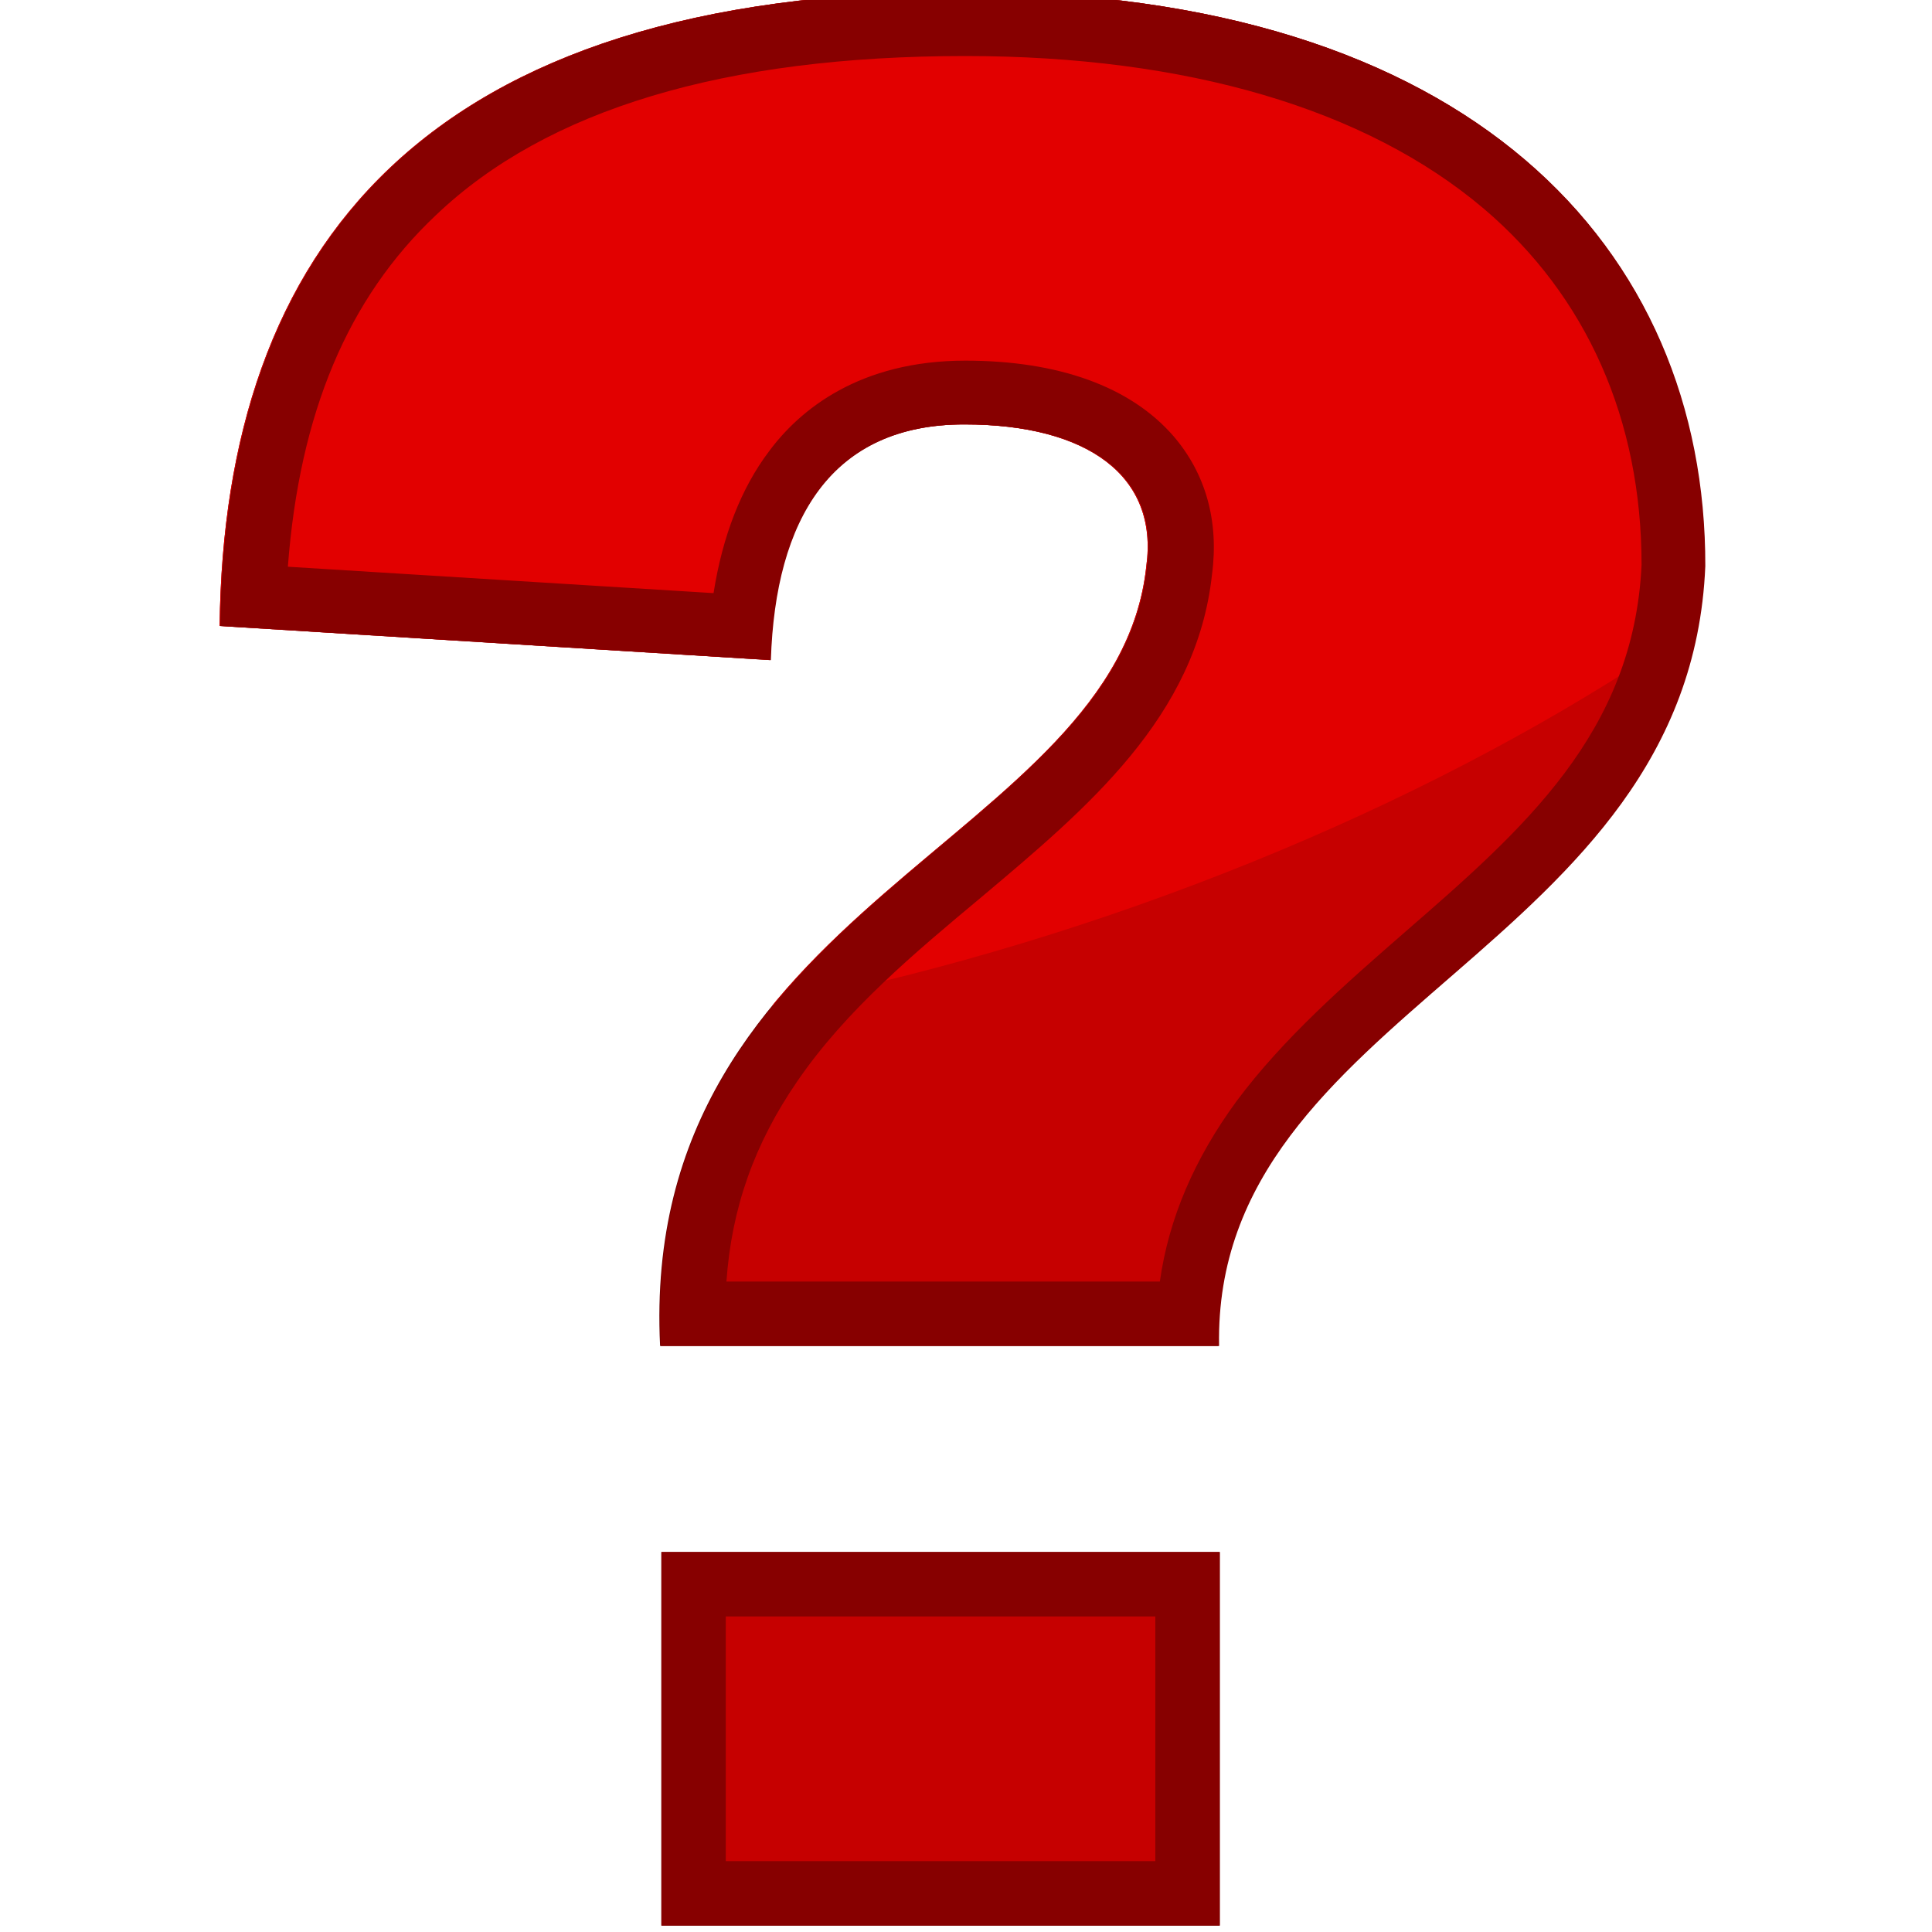
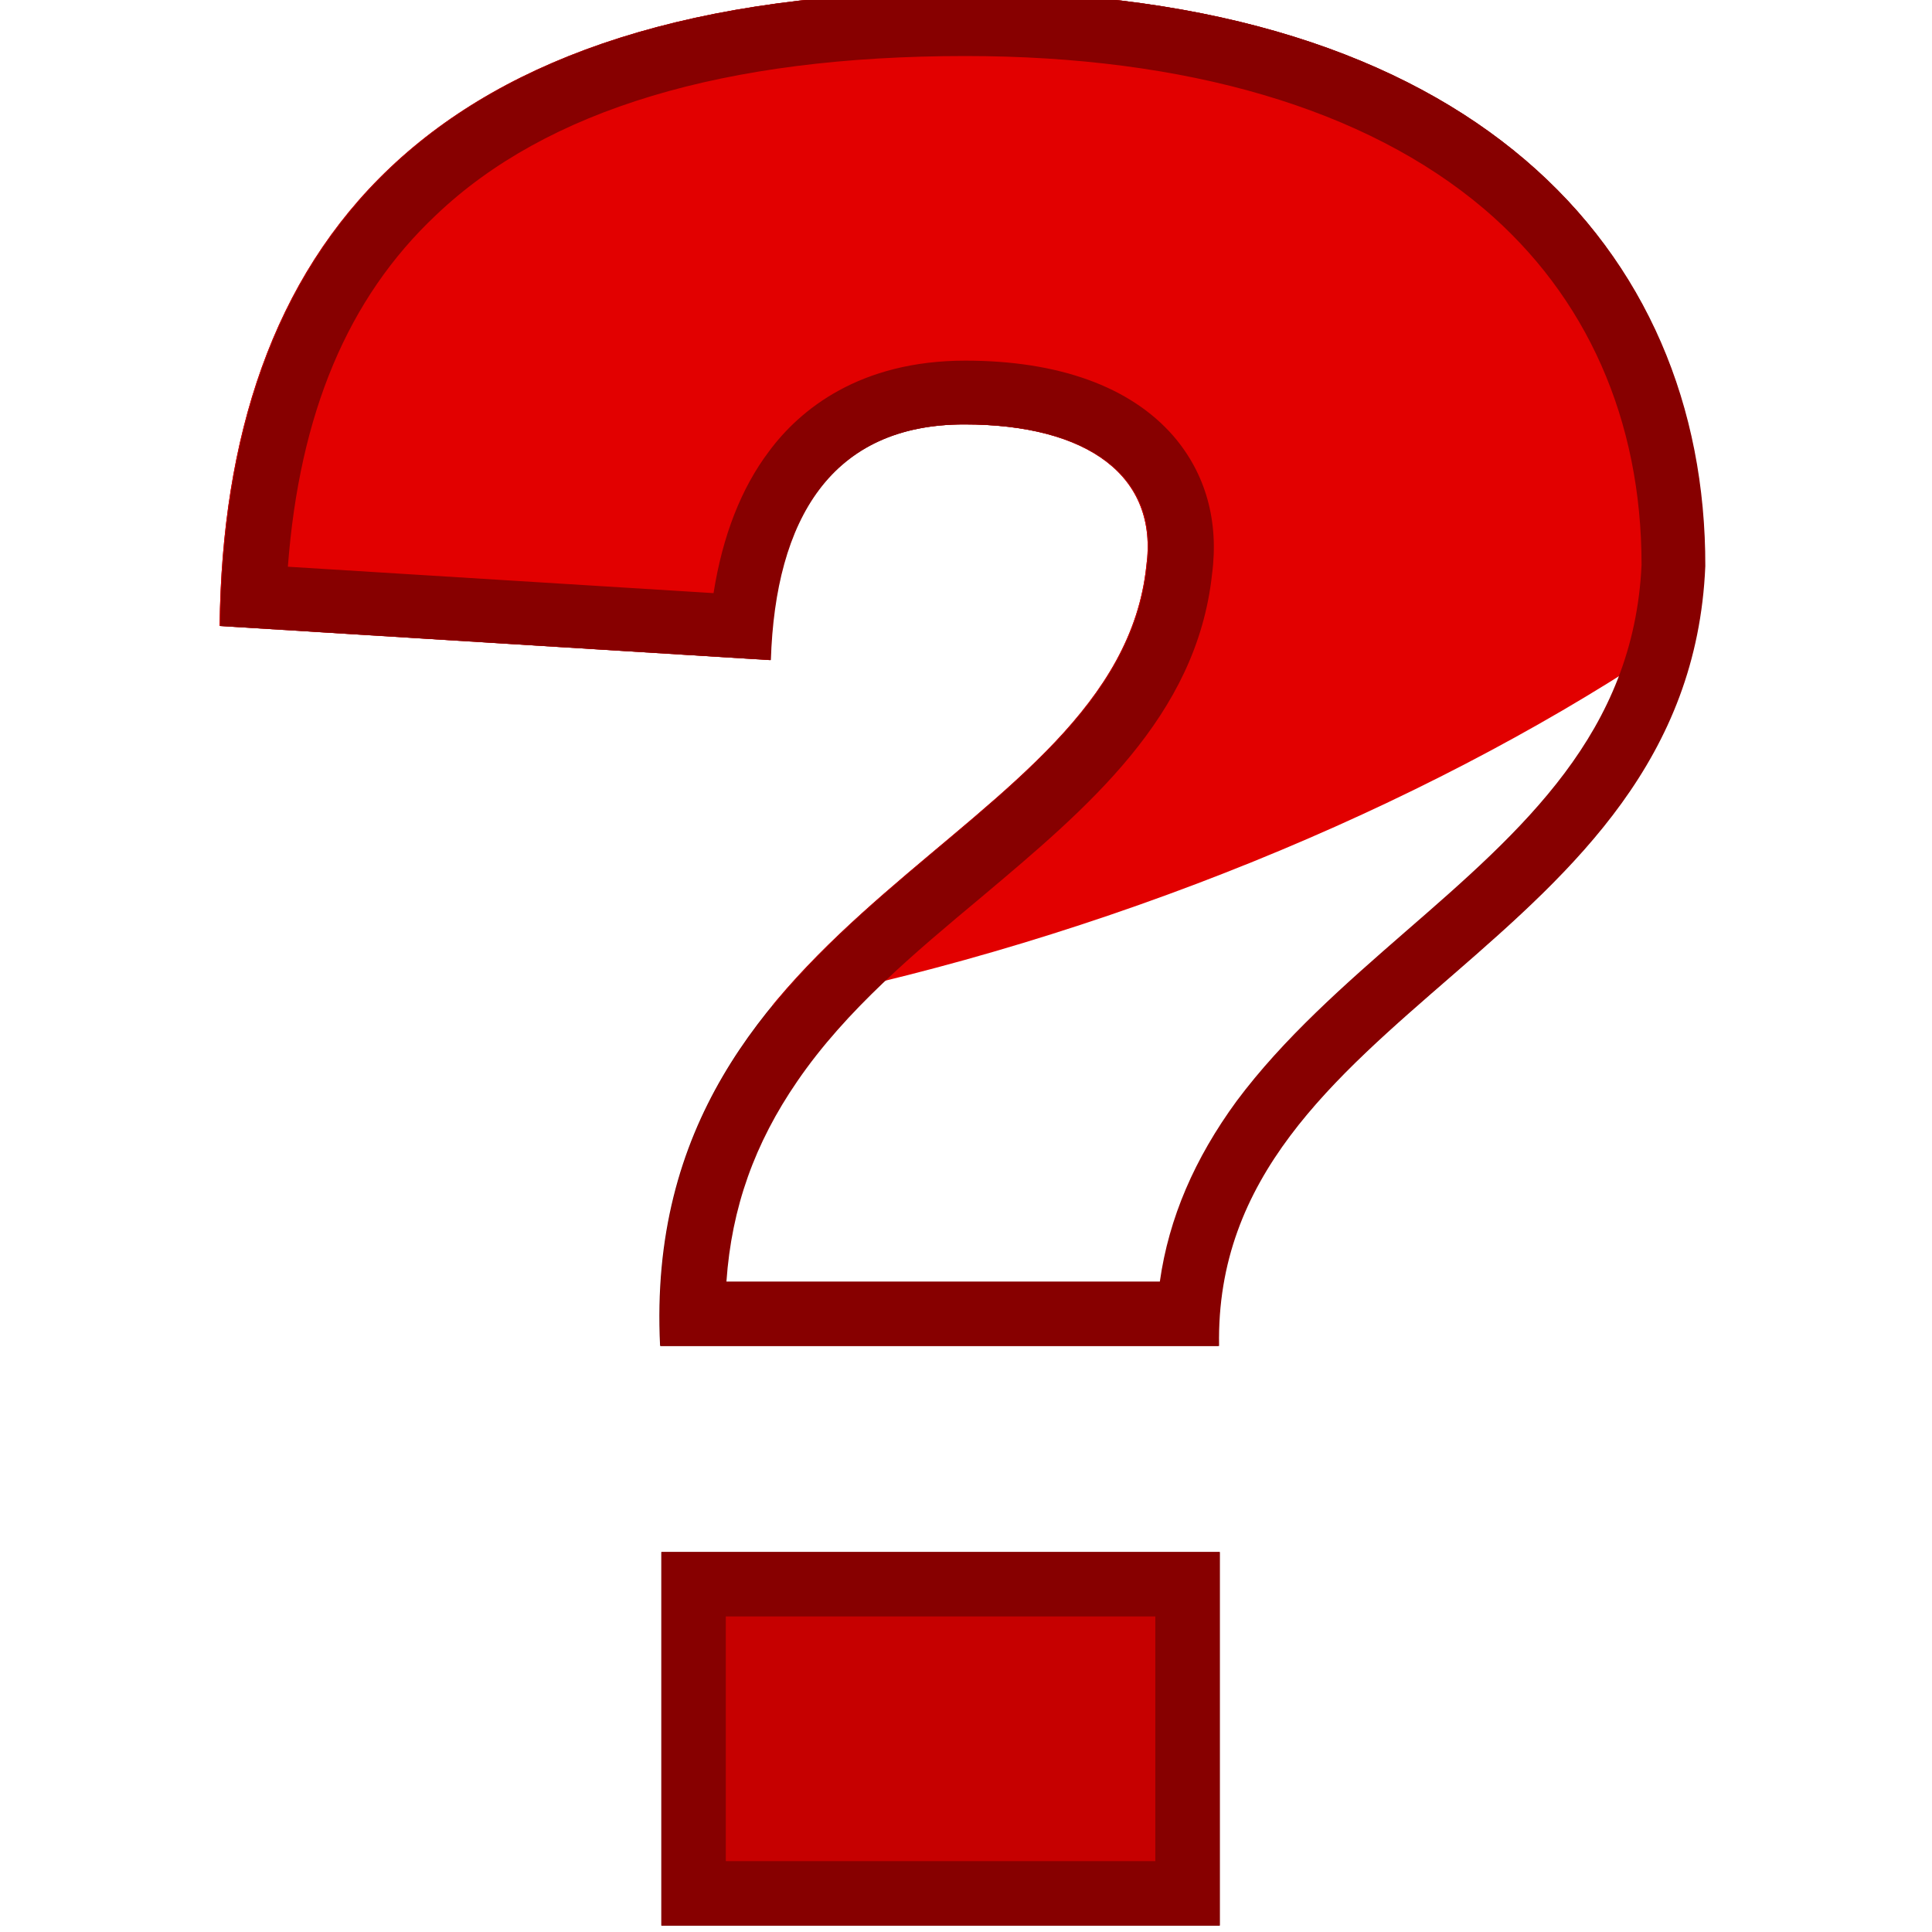
<svg xmlns="http://www.w3.org/2000/svg" xmlns:xlink="http://www.w3.org/1999/xlink" version="1.1" id="レイヤー_1" x="0px" y="0px" width="300px" height="300px" viewBox="0 0 300 300" style="enable-background:new 0 0 300 300;" xml:space="preserve">
  <style type="text/css">
	.st0{fill:none;}
	.st1{fill:#C60000;}
	.st2{fill:#6D0000;}
	.st3{clip-path:url(#SVGID_2_);fill:#E20000;}
	.st4{fill:#870000;}
</style>
  <rect class="st0" width="299" height="299" />
  <g>
-     <path class="st1" d="M106,205.5c-0.4-35.5,21.2-53.7,42.1-71.2c16.2-13.6,31.4-26.4,33.5-45.9c0.9-6.4-0.7-12.1-4.5-16.5   c-5.3-6.1-14.8-9.4-27.3-9.4c-14.2,0-31.2,6.4-33.4,36.4L37.8,94c0.9-28.4,9.4-50.4,25.3-65.4c18.5-17.5,47.7-26.3,86.7-26.3   c36,0,65.3,8.7,84.7,25.3c17.5,14.9,26.8,35.8,26.8,60.4c-1.2,29-20.4,45.6-39,61.7c-17.4,15.1-35.4,30.7-36.5,55.9H106z" />
    <path class="st2" d="M149.8,5.7c35.1,0,63.6,8.5,82.4,24.5c16.7,14.2,25.6,34.2,25.6,57.6c-1.2,27.4-19,42.8-37.8,59.2   c-17.2,15-35,30.4-37.5,55.1h-73.1c1-31.7,21.2-48.6,40.8-65c16.7-14,32.5-27.2,34.7-48.2c1-7.4-0.8-14.1-5.3-19.2   c-6-6.9-16.4-10.6-29.9-10.6c-12.4,0-32.9,4.9-36.6,36.2l-71.9-4.5c1.4-25.8,9.5-45.8,24.1-59.6C83.3,14.2,111.7,5.7,149.8,5.7    M149.8-1.3c-84.2,0-115,39.9-115.7,98.5l85.5,5.3c0.7-21.9,9.4-36.6,30.1-36.6c19.3,0,30.2,8.1,28.3,22   c-4.5,42.8-78.9,52.4-75.5,121.1h86.7c-1-52.4,73-61.2,75.5-121.1C264.8,38.6,228.4-1.3,149.8-1.3L149.8-1.3z" />
  </g>
  <g>
    <rect x="106.1" y="244.5" class="st1" width="79.7" height="51" />
    <path class="st2" d="M182.4,248v44h-72.7v-44H182.4 M189.4,241h-86.7v58h86.7V241L189.4,241z" />
  </g>
  <g>
    <defs>
      <path id="SVGID_1_" d="M321,1.2c17.2,42.7-47.4,105.1-144.1,139.3s-189.1,27.3-206.3-15.4S18,20.1,114.7-14.2S303.9-41.5,321,1.2z    " />
    </defs>
    <clipPath id="SVGID_2_">
      <use xlink:href="#SVGID_1_" style="overflow:visible;" />
    </clipPath>
    <path class="st3" d="M149.8-1.3c-84.2,0-115,39.9-115.7,98.5l85.5,5.3c0.7-21.9,9.4-36.6,30.1-36.6c19.3,0,30.2,8.1,28.3,22   c-4.5,42.8-78.9,52.4-75.5,121.1h86.7c-1-52.4,73-61.2,75.5-121.1C264.8,38.6,228.4-1.3,149.8-1.3z" />
    <rect x="102.6" y="227.3" class="st3" width="86.7" height="45.7" />
  </g>
  <g>
    <path class="st4" d="M149.9,8.7c34.4,0,62.2,8.2,80.5,23.7c16,13.6,24.5,32.8,24.5,55.3c-1.2,26.1-18.4,41.1-36.7,57   c-9.3,8.1-18.9,16.5-26.2,26.3c-6.5,8.9-10.5,18.1-11.9,28h-67.3c0.8-11.5,4.4-21.5,11-31.1c7.6-11.1,18.3-20,28.6-28.6   c16.4-13.8,33.4-28,35.8-50.1c1.1-8.3-1-15.7-6-21.5C175.5,60,164.3,56,149.9,56c-16.4,0-25.7,7.6-30.5,14.1   c-4.3,5.7-7.2,13.1-8.6,22l-66.1-4.1c1.8-23.8,9.3-41.7,23-54.6C84.9,17,112.5,8.7,149.9,8.7 M149.9-1.3   c-84.2,0-115,39.9-115.7,98.5l85.5,5.3c0.7-21.9,9.4-36.6,30.1-36.6c19.3,0,30.2,8.1,28.3,22c-4.5,42.8-78.9,52.4-75.5,121.1h86.7   c-1-52.4,73-61.2,75.5-121.1C264.9,38.6,228.4-1.3,149.9-1.3L149.9-1.3z" />
  </g>
  <g>
    <path class="st4" d="M179.4,251v38h-66.7v-38H179.4 M189.4,241h-86.7v58h86.7V241L189.4,241z" />
  </g>
</svg>